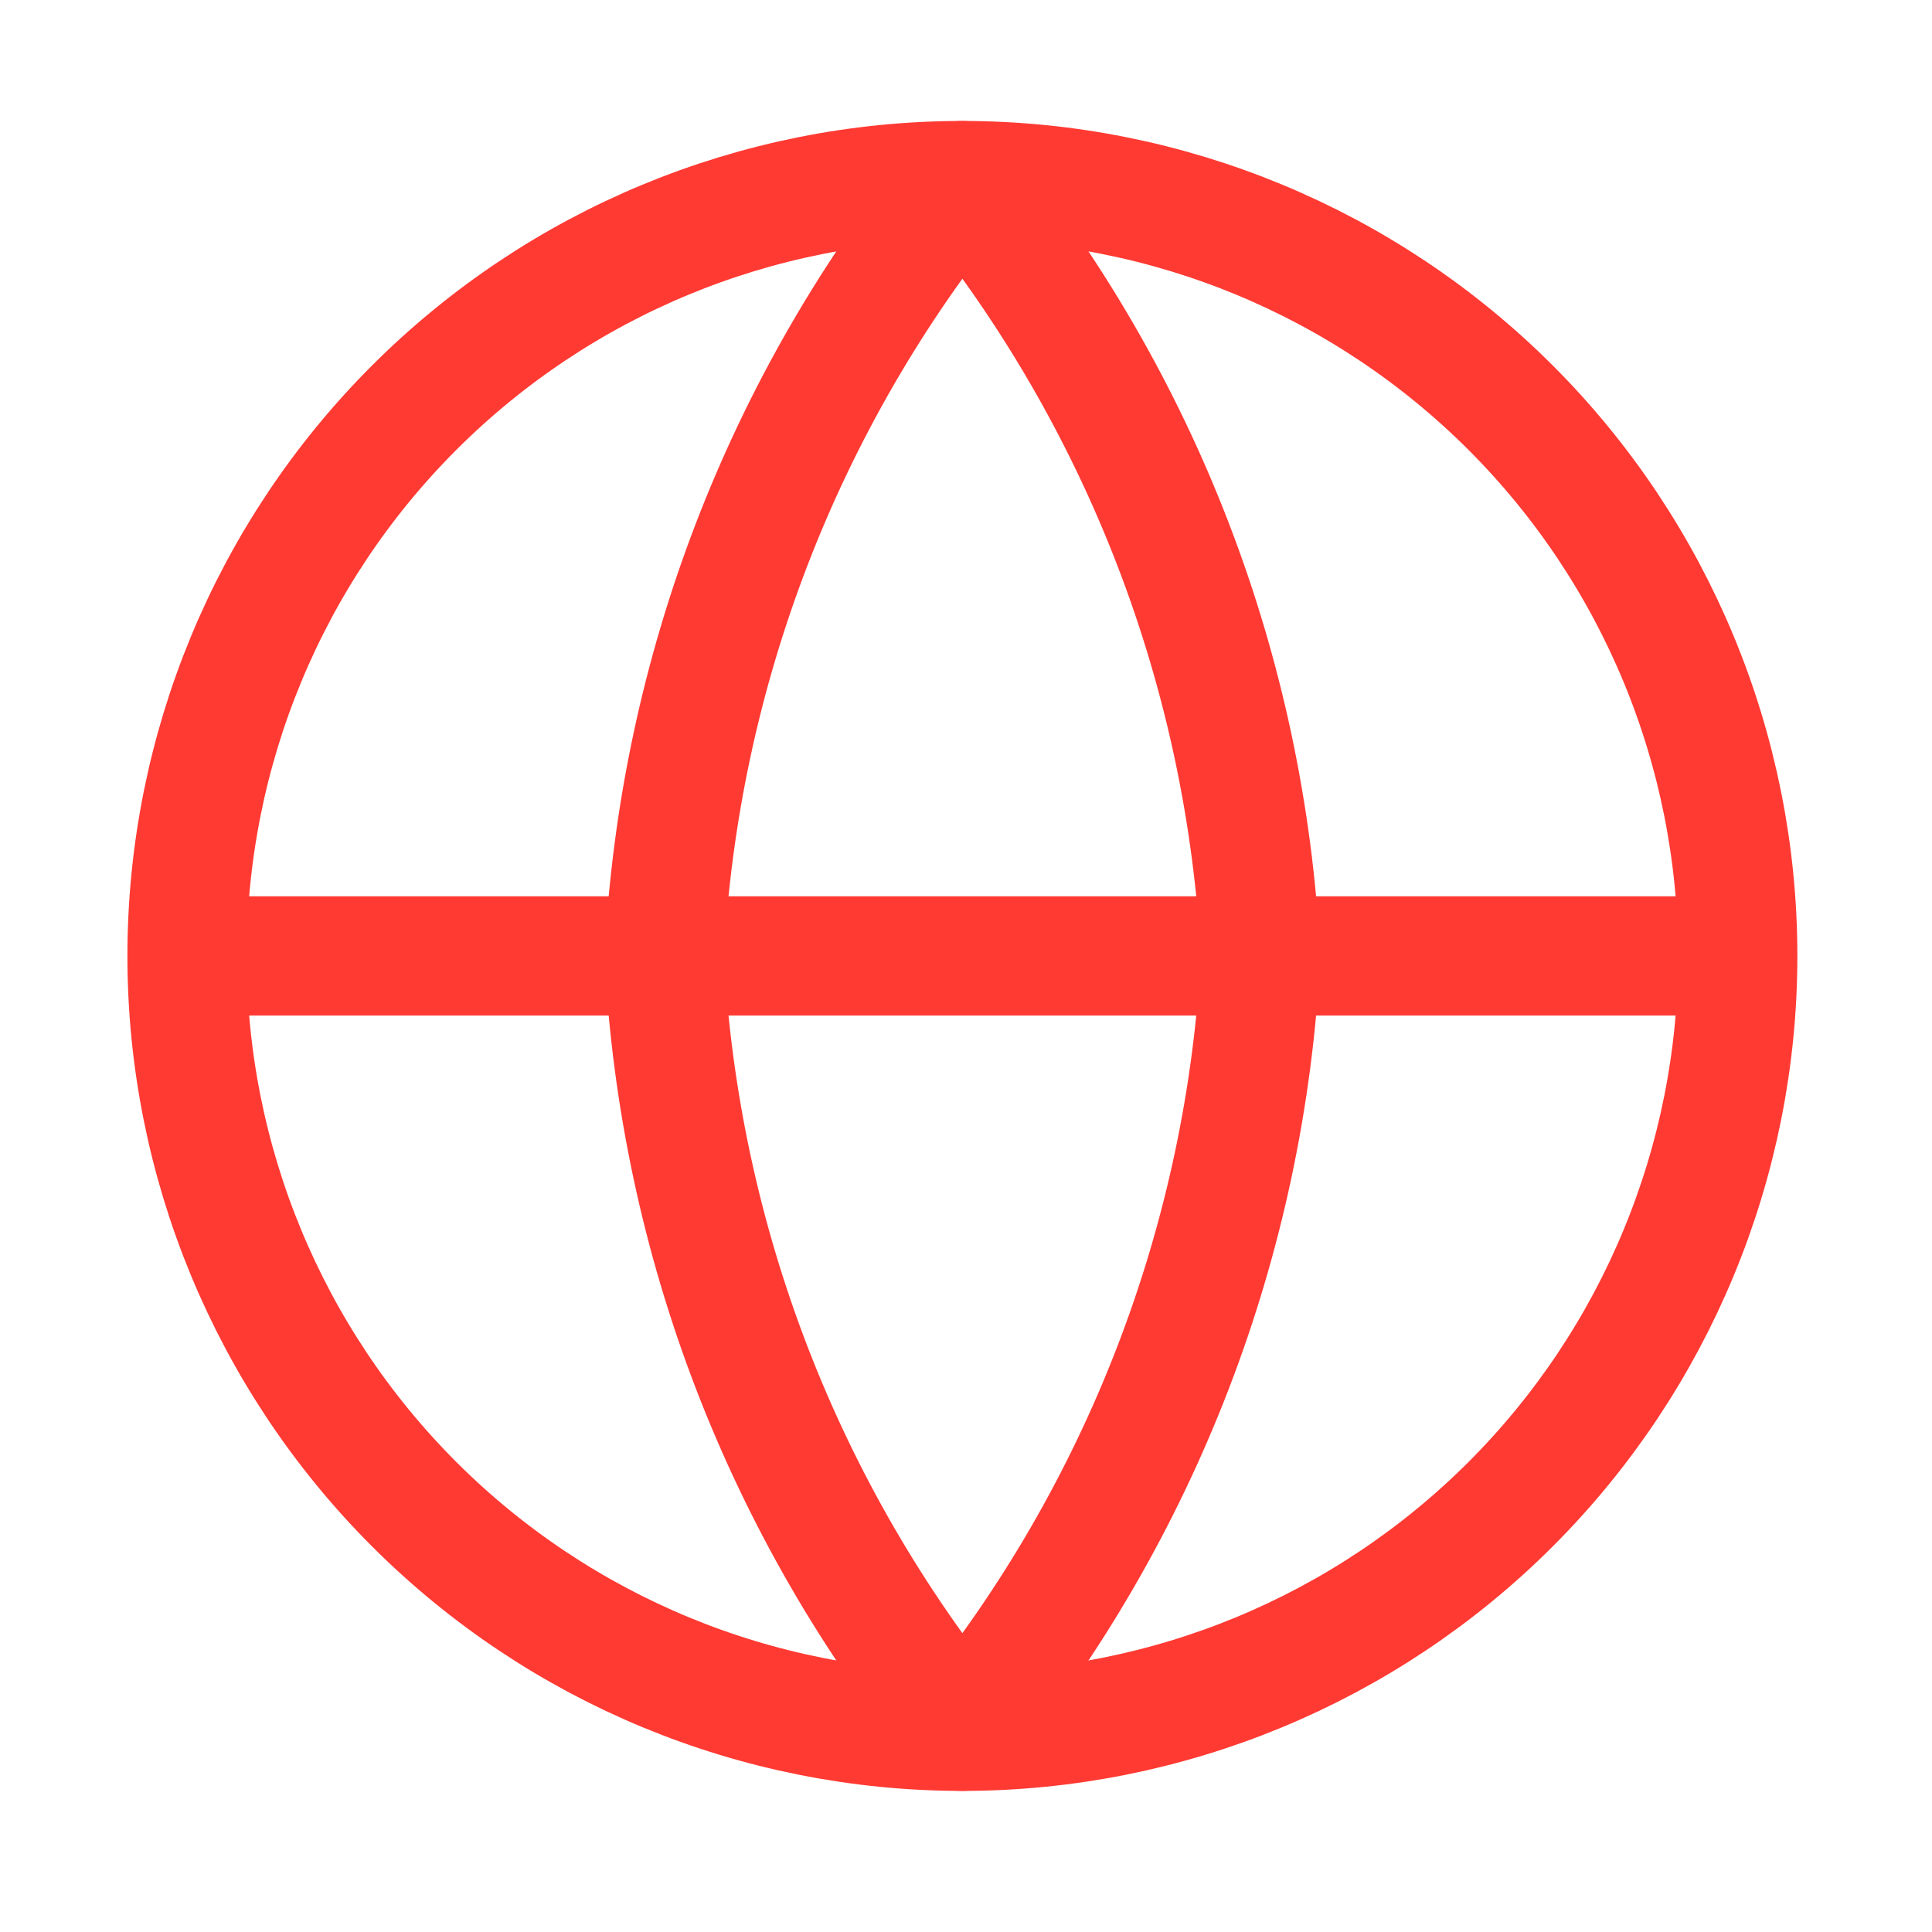
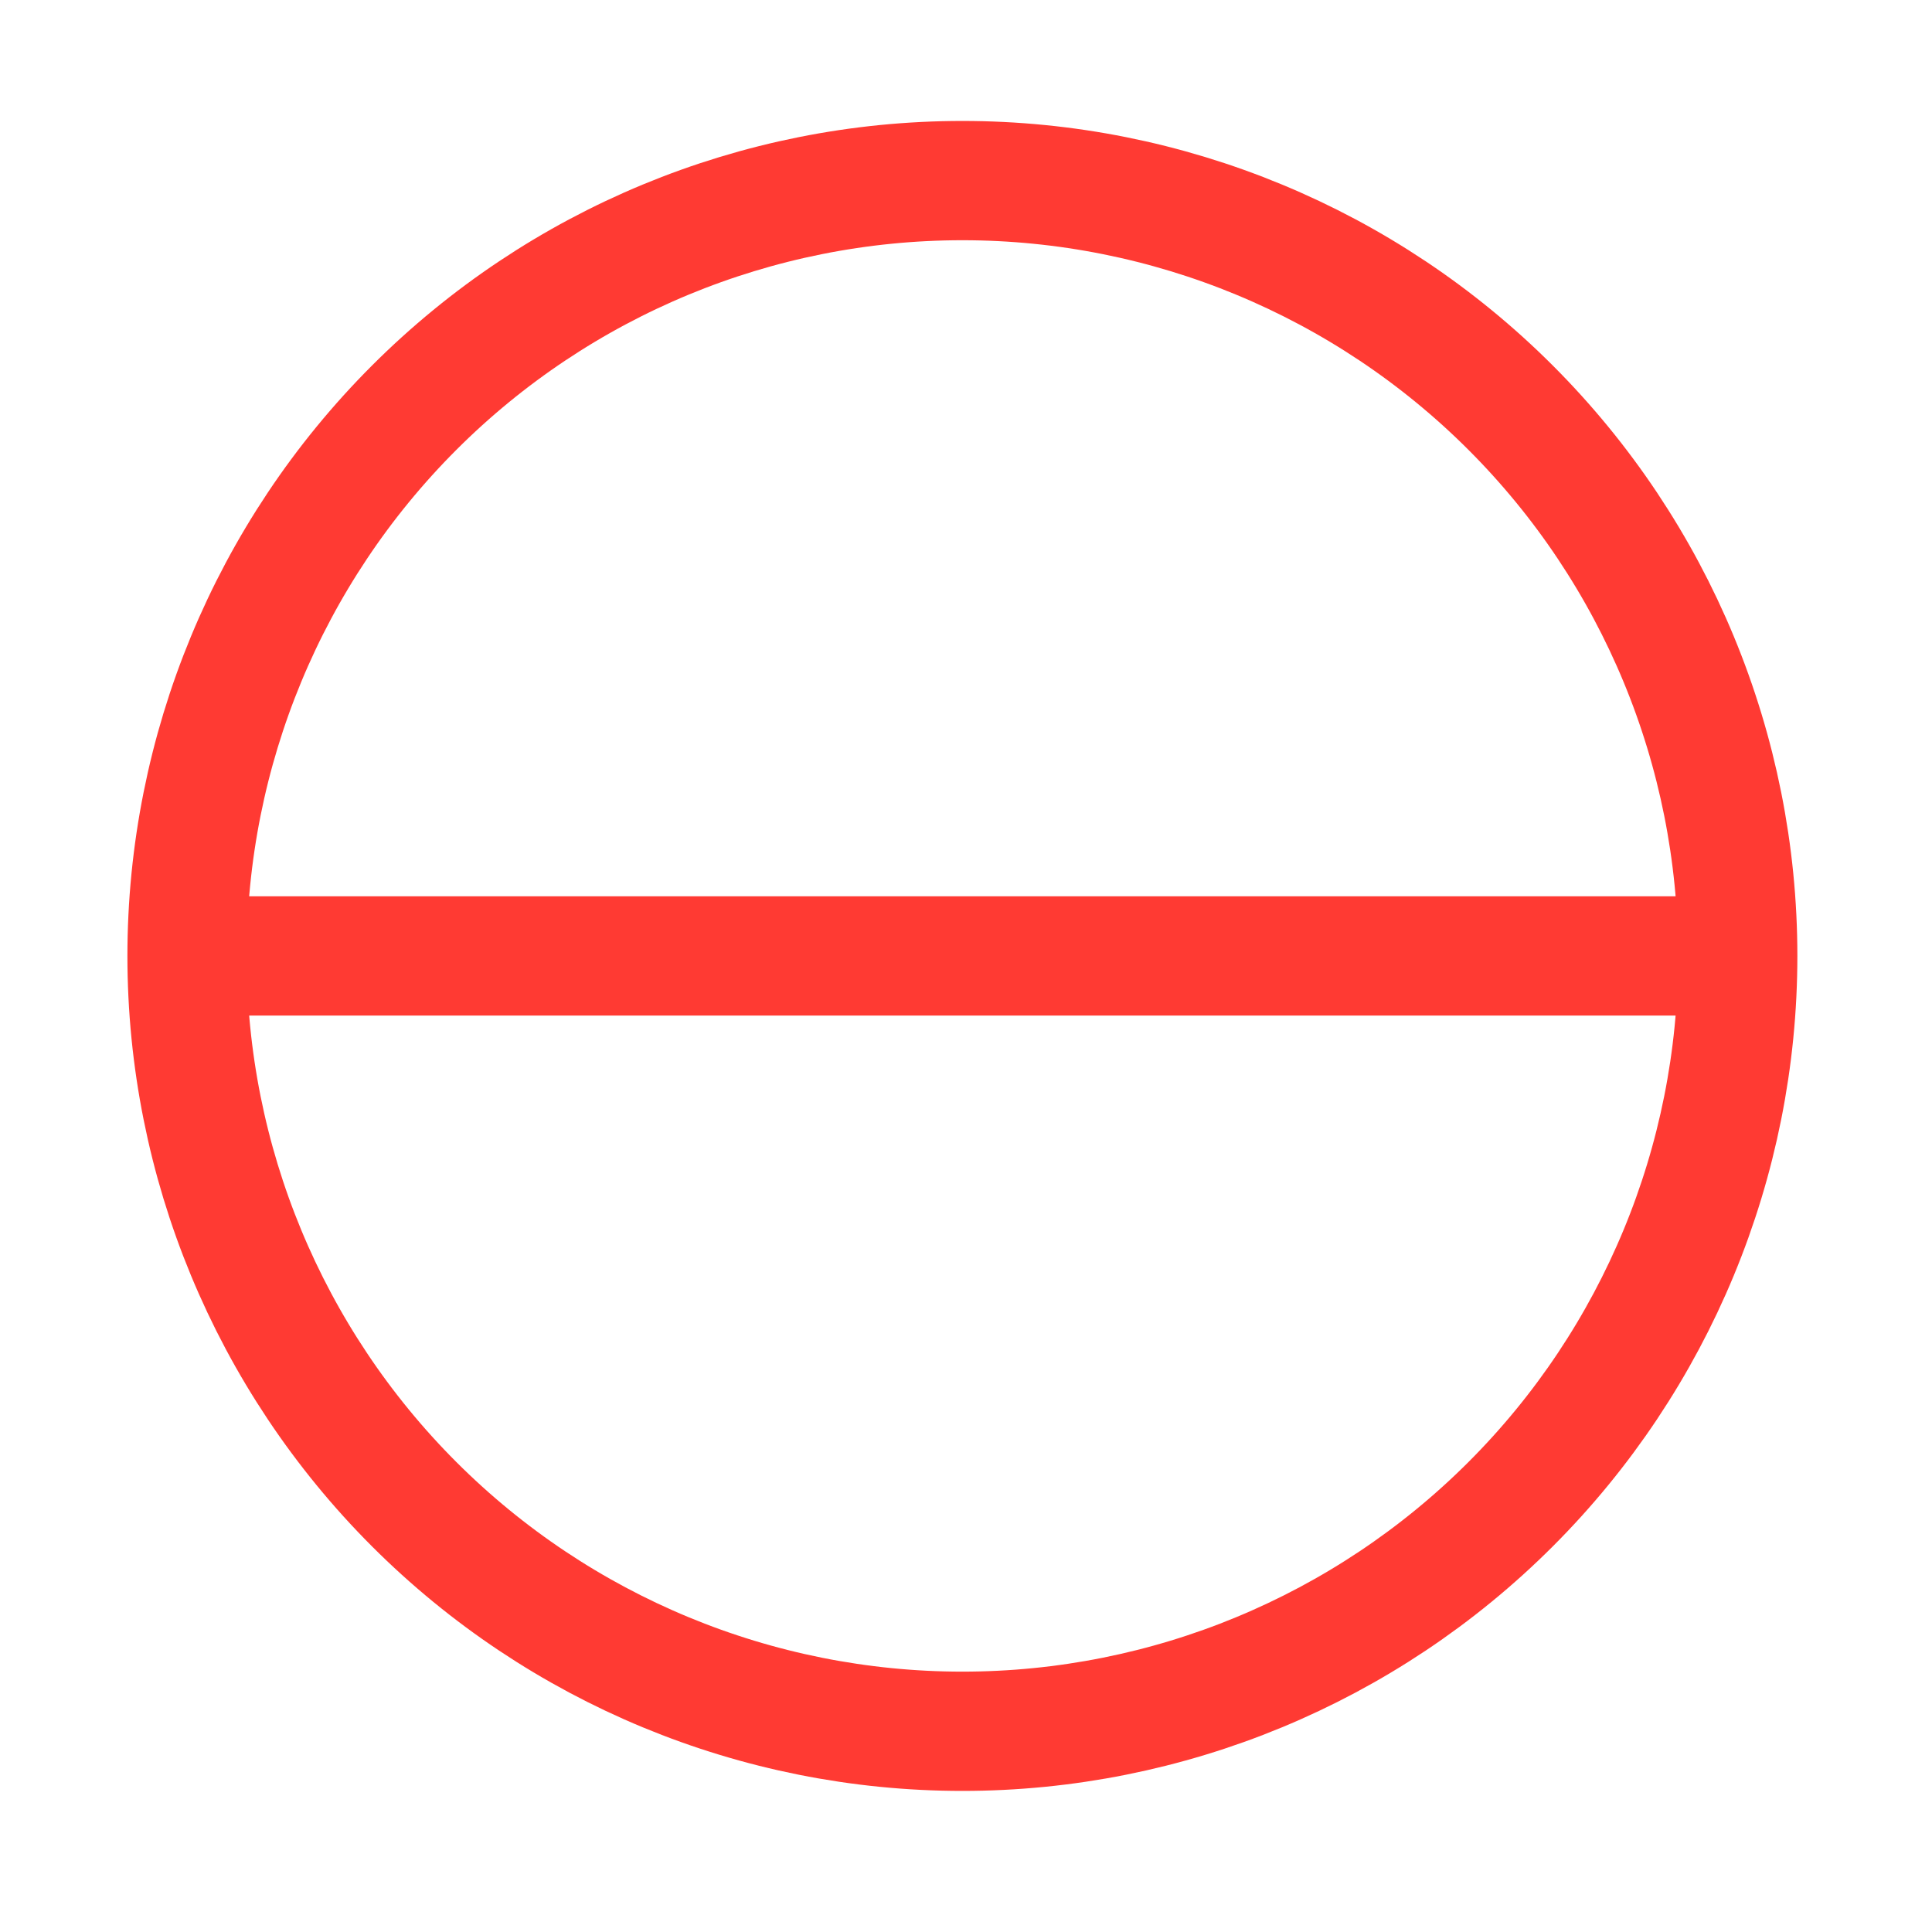
<svg xmlns="http://www.w3.org/2000/svg" width="76" height="76" viewBox="0 0 76 76" fill="none">
  <path d="M68.358 37.604C68.358 45.693 65.145 53.451 59.425 59.171C53.705 64.891 45.947 68.104 37.858 68.104C29.769 68.104 22.012 64.891 16.292 59.171C10.572 53.451 7.358 45.693 7.358 37.604M68.358 37.604C68.358 29.515 65.145 21.757 59.425 16.038C53.705 10.318 45.947 7.104 37.858 7.104C29.769 7.104 22.012 10.318 16.292 16.038C10.572 21.757 7.358 29.515 7.358 37.604M68.358 37.604H7.358" stroke="#FF3A33" stroke-width="4.692" stroke-linecap="round" stroke-linejoin="round" />
-   <path d="M49.589 37.604C49.013 48.758 44.905 59.439 37.858 68.104C30.812 59.439 26.704 48.758 26.127 37.604C26.704 26.451 30.812 15.769 37.858 7.104C44.905 15.769 49.013 26.451 49.589 37.604Z" stroke="#FF3A33" stroke-width="4.692" stroke-linecap="round" stroke-linejoin="round" />
</svg>